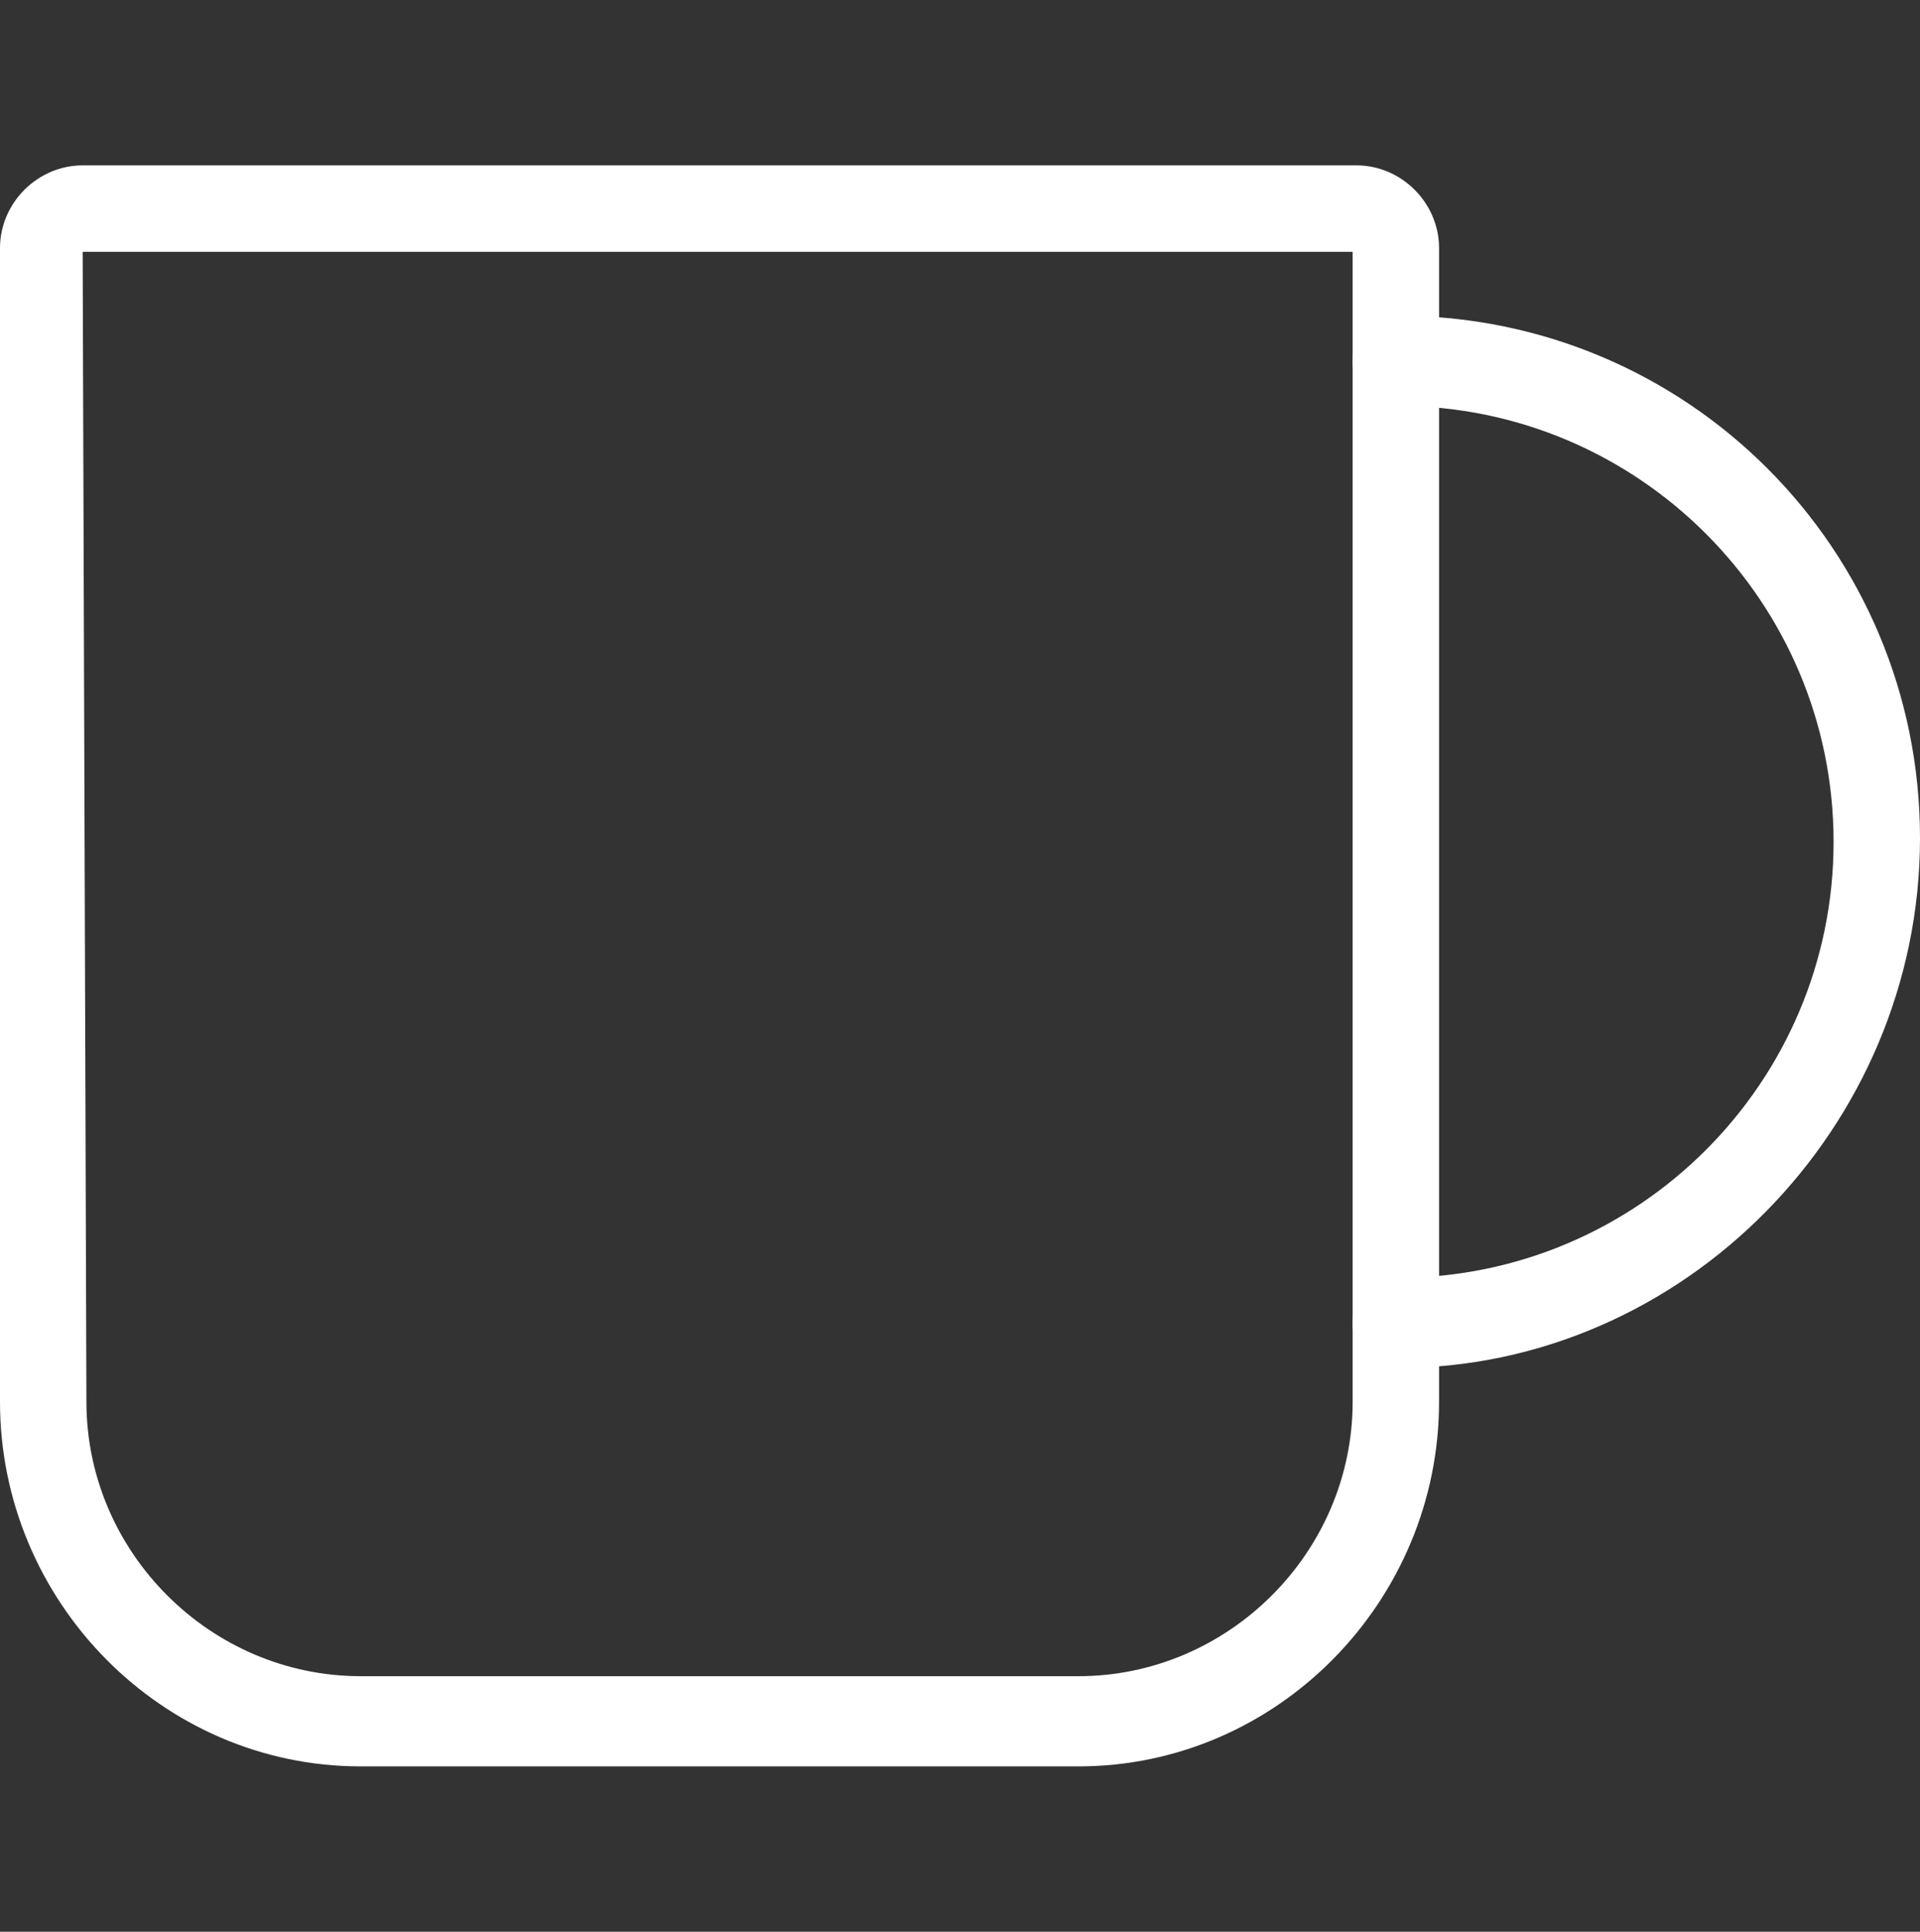
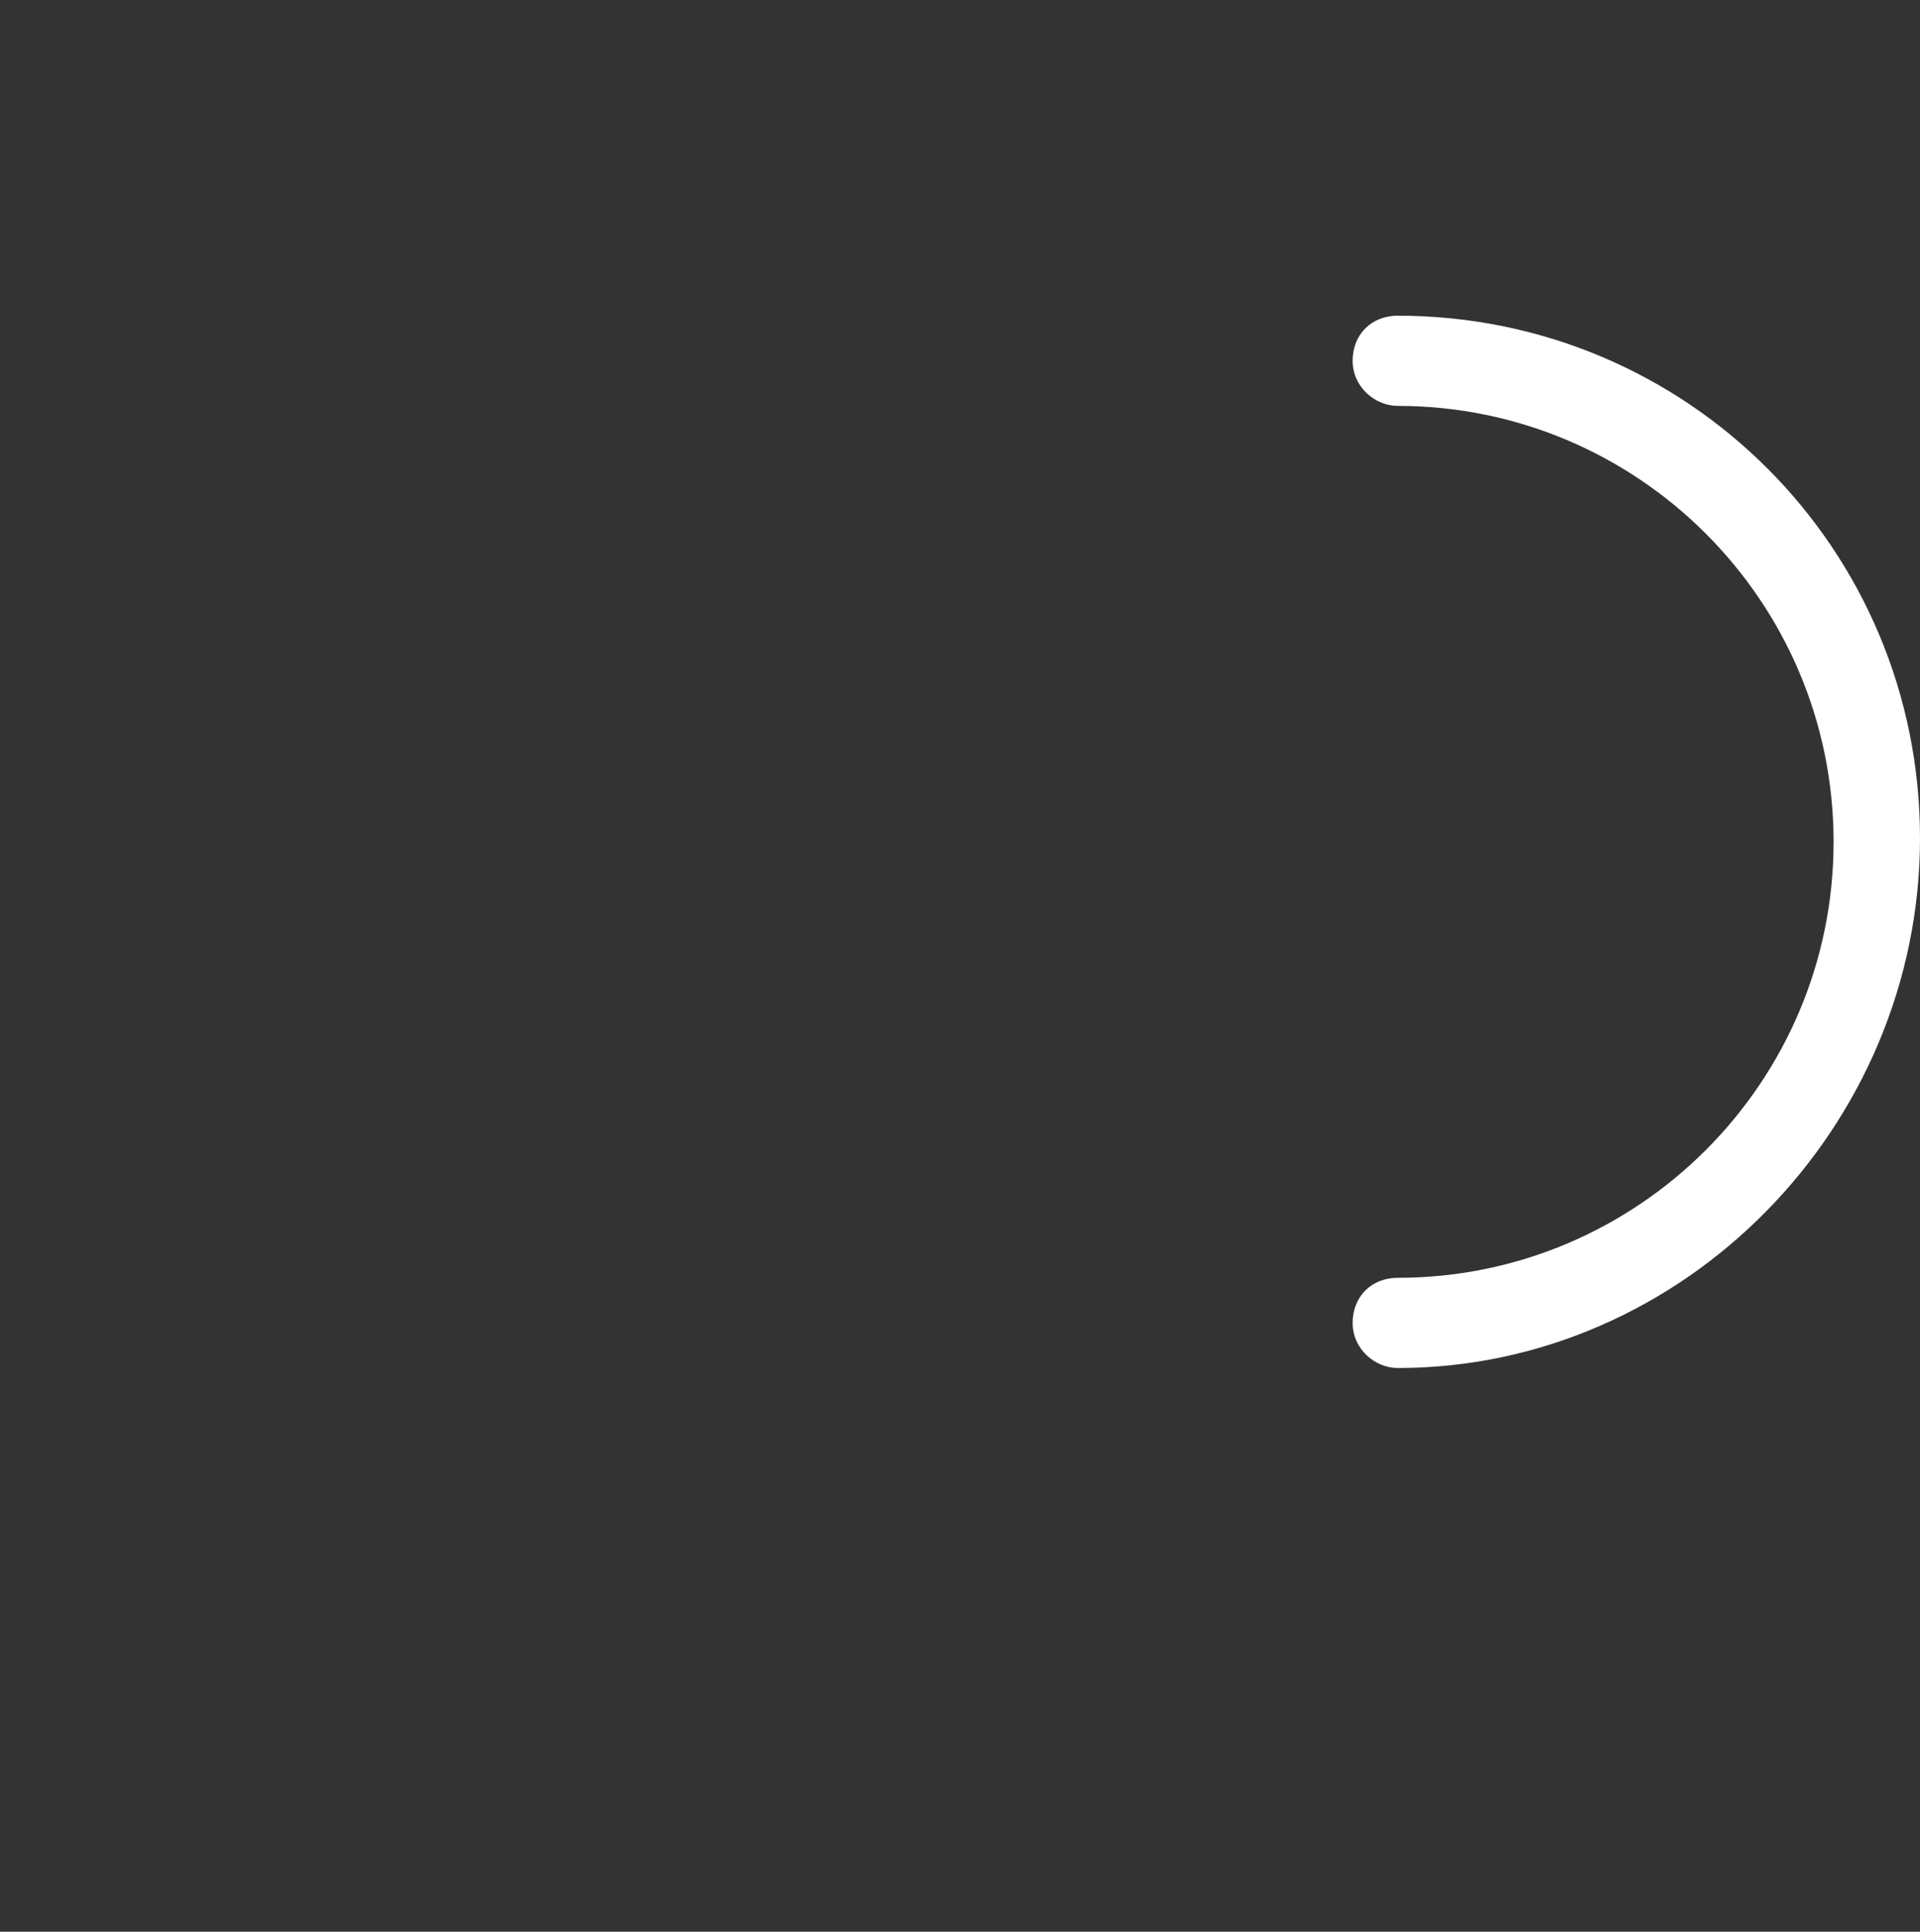
<svg xmlns="http://www.w3.org/2000/svg" version="1.1" id="Ebene_1" x="0px" y="0px" viewBox="0 0 51.1 51.4" style="enable-background:new 0 0 51.1 51.4;" xml:space="preserve">
  <rect x="0" y="0" width="51.1" height="51.4" fill="#333333" stroke="none" />
  <style type="text/css">
	.st0{fill:#FFFFFF;}
</style>
  <g id="Gruppe_484">
-     <path class="st0" d="M28.7,47H9.6C4.3,47,0,42.6,0,37.3V6.6c0-1.2,1-2.2,2.2-2.2h33.9c1.2,0,2.2,1,2.2,2.2v30.7   C38.3,42.6,34,47,28.7,47z M2.2,6.7l0.1,30.6c0,4,3.3,7.3,7.3,7.3h19.1c4,0,7.3-3.3,7.3-7.3V6.7H2.2z M36.1,6.7L36.1,6.7L36.1,6.7z   " />
    <path class="st0" d="M37.2,36.4c-0.6,0-1.2-0.5-1.2-1.2s0.5-1.2,1.2-1.2c6.4,0,11.6-5.2,11.6-11.6s-5.2-11.6-11.6-11.6   c-0.6,0-1.2-0.5-1.2-1.2s0.5-1.2,1.2-1.2c7.7,0,13.9,6.2,13.9,13.9S44.8,36.4,37.2,36.4z" />
  </g>
</svg>